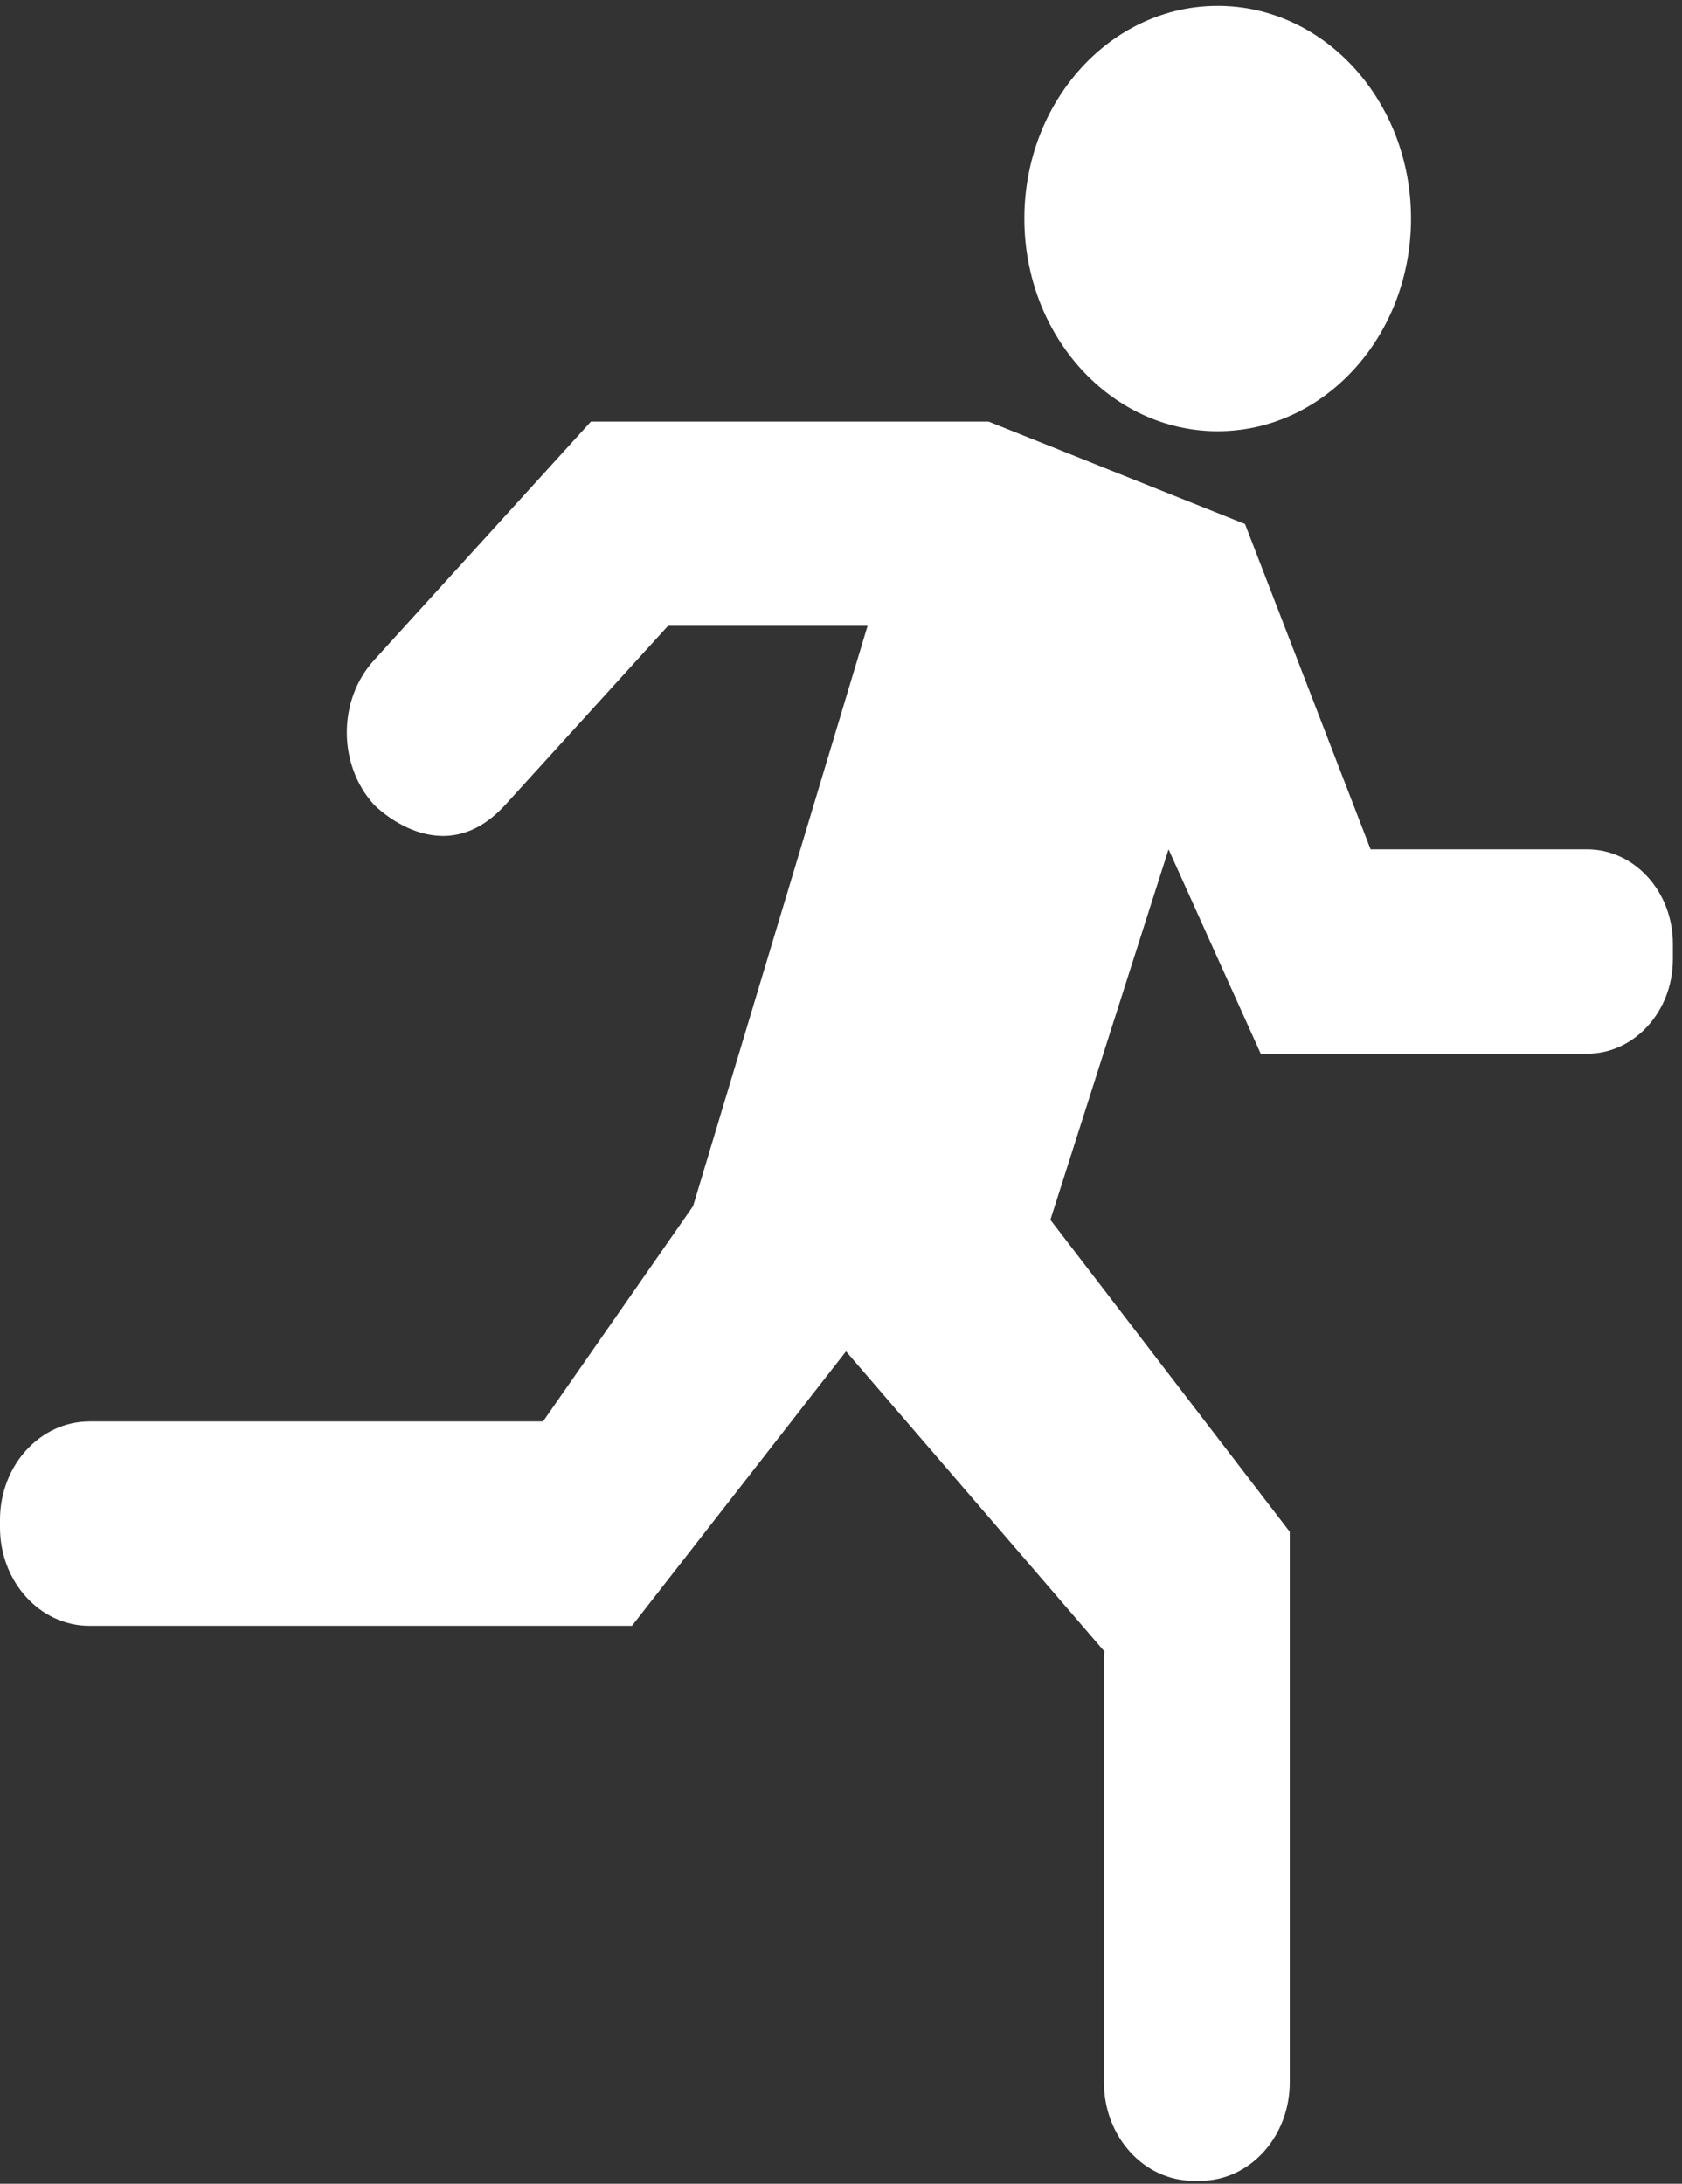
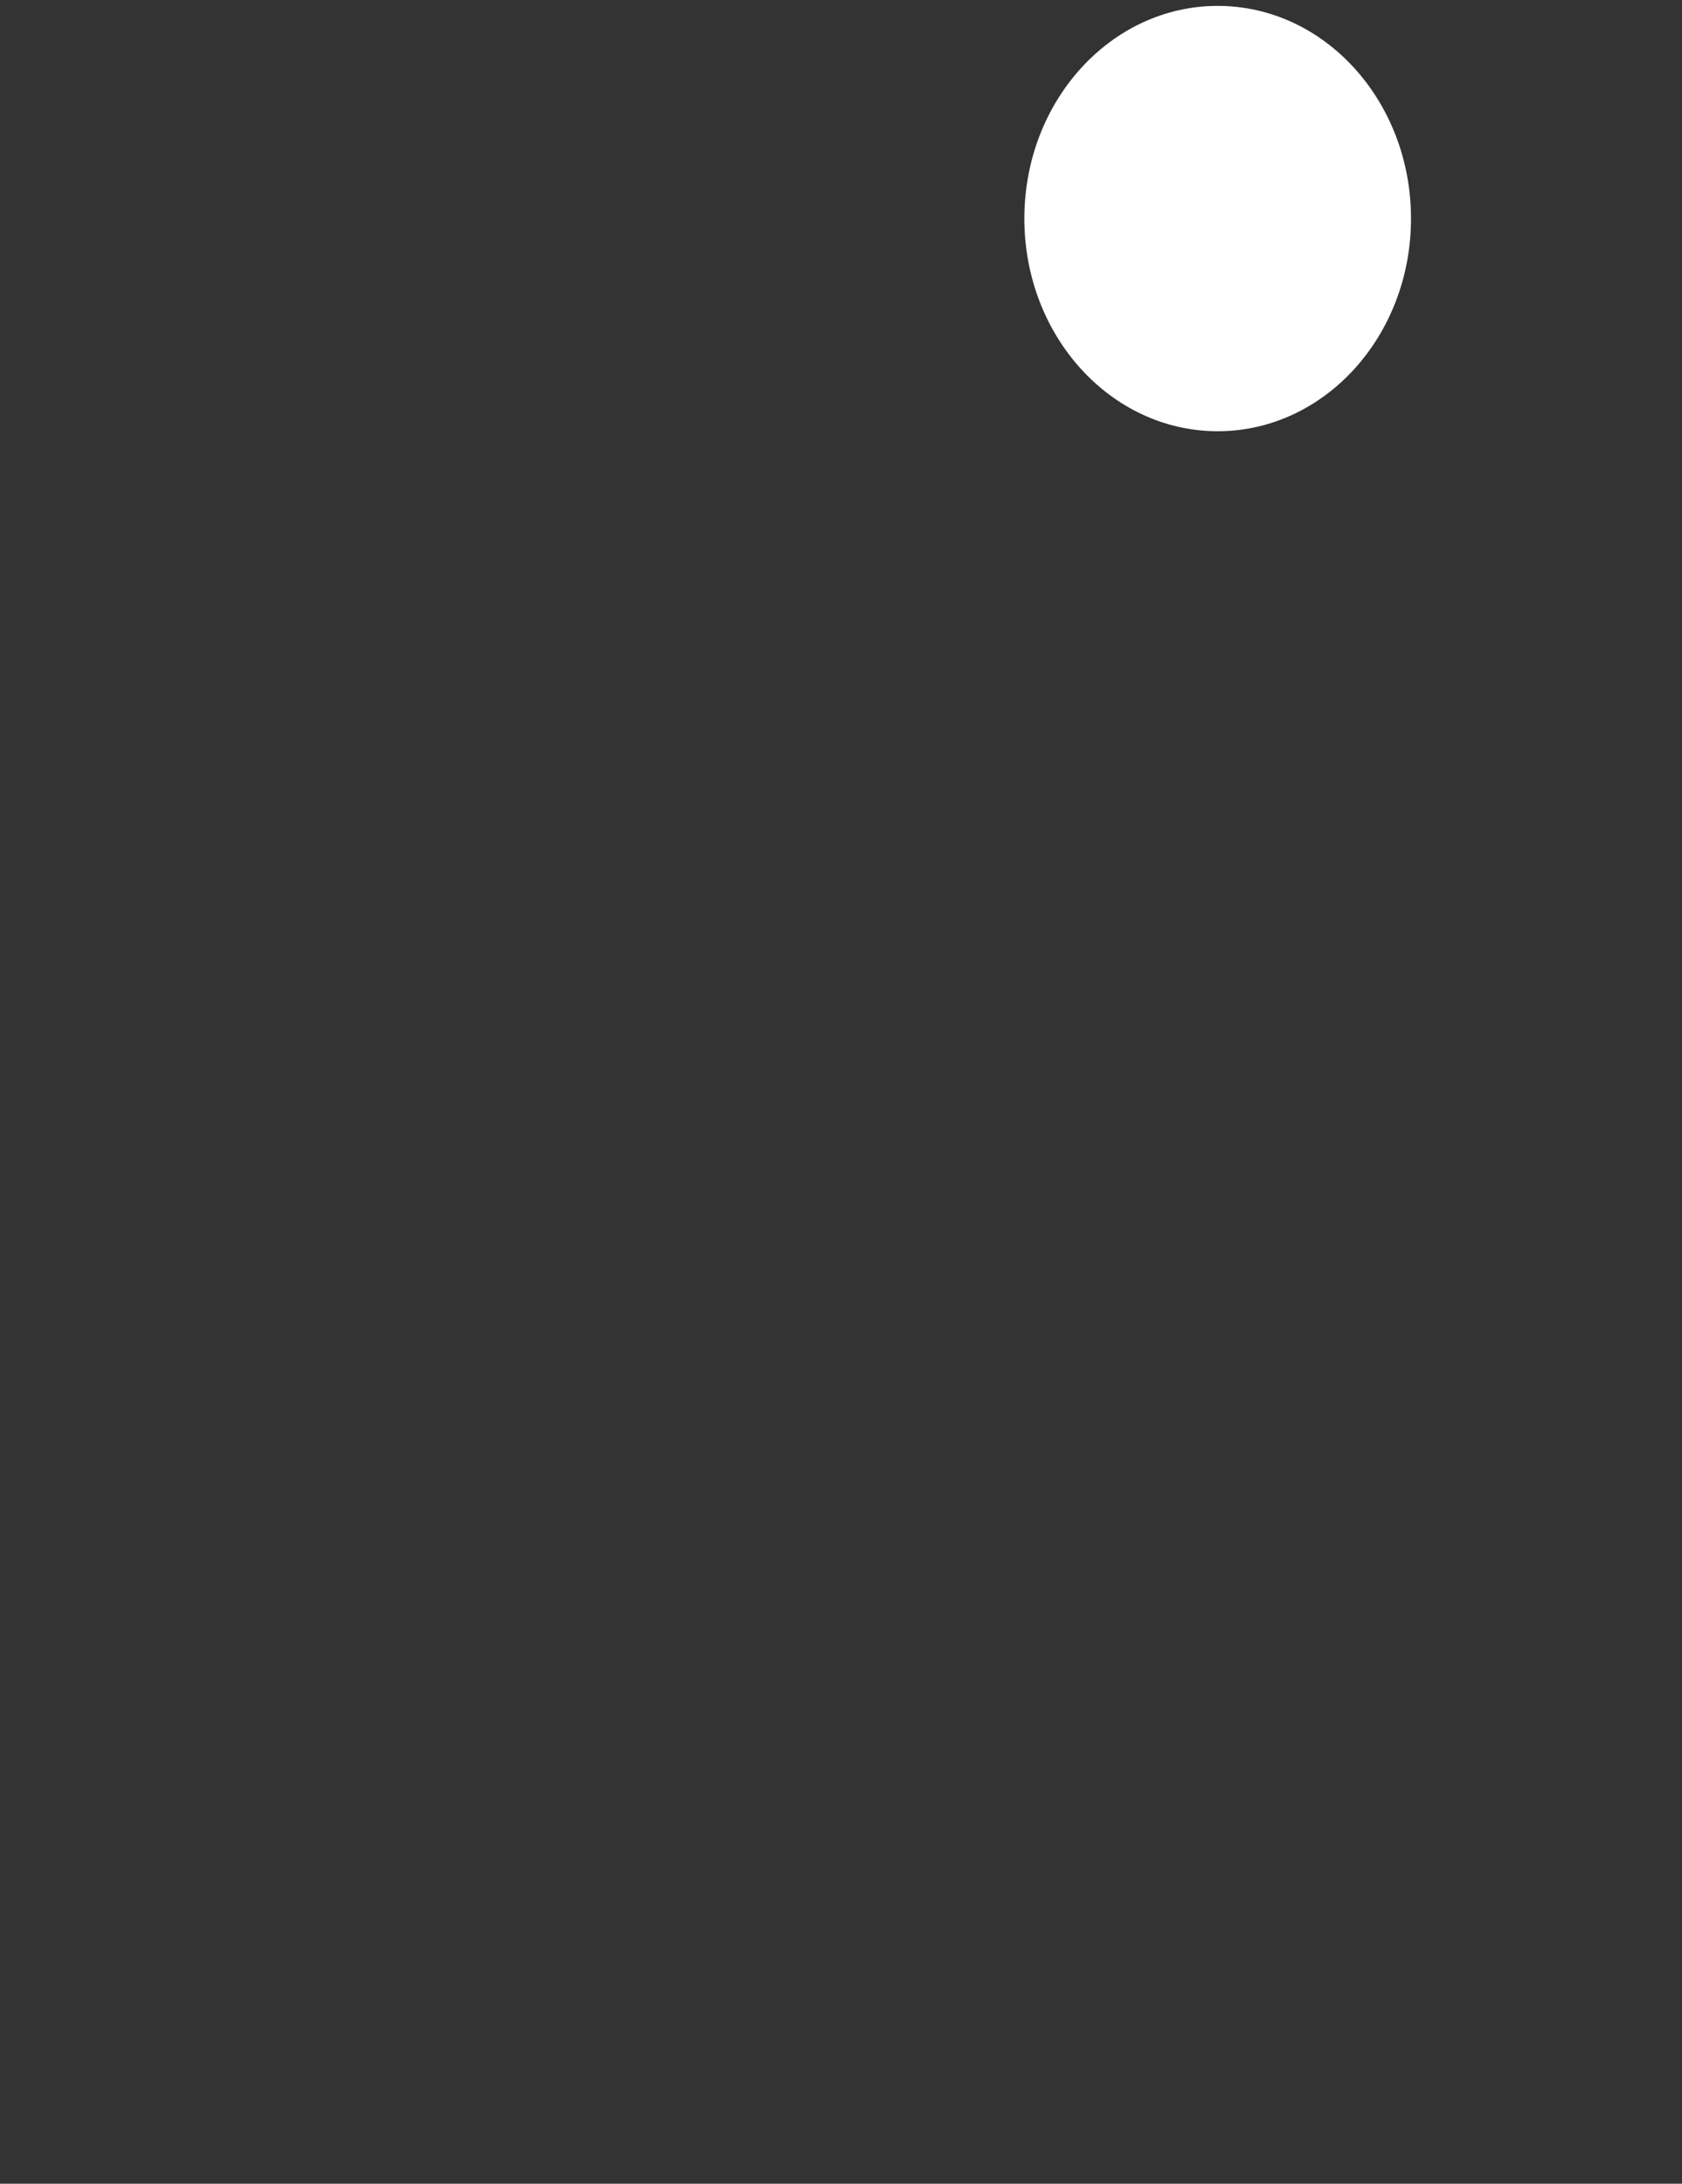
<svg xmlns="http://www.w3.org/2000/svg" width="114" height="148" viewBox="0 0 114 148" fill="none">
  <rect x="0" y="0" width="114" height="148" fill="#333333" stroke="none" />
  <path d="M95.633 14.813C95.633 22.773 89.767 29.226 82.531 29.226C75.294 29.226 69.427 22.773 69.427 14.813C69.427 6.852 75.294 0.4 82.531 0.4C89.767 0.4 95.633 6.852 95.633 14.813Z" fill="white" />
-   <path d="M107.563 57.561H92.892L84.383 35.514L67.004 28.573H40.05L25.35 44.743C22.89 47.448 22.89 51.834 25.35 54.54C25.35 54.54 29.93 59.297 34.254 54.54L45.275 42.417H58.8L46.976 81.739L36.805 96.336H6.062C2.715 96.336 0 99.32 0 103.004V103.52C0 107.205 2.715 110.189 6.062 110.189H42.831L57.341 91.586L74.855 111.926C74.848 112.047 74.822 112.16 74.822 112.285V141.131C74.822 144.815 77.535 147.8 80.883 147.8H81.353C84.702 147.8 87.415 144.815 87.415 141.131V103.814L71.192 82.672L79.201 57.561L85.448 71.415H107.563C110.777 71.415 113.382 68.548 113.382 65.013V63.962C113.382 60.427 110.777 57.561 107.563 57.561Z" fill="white" />
</svg>